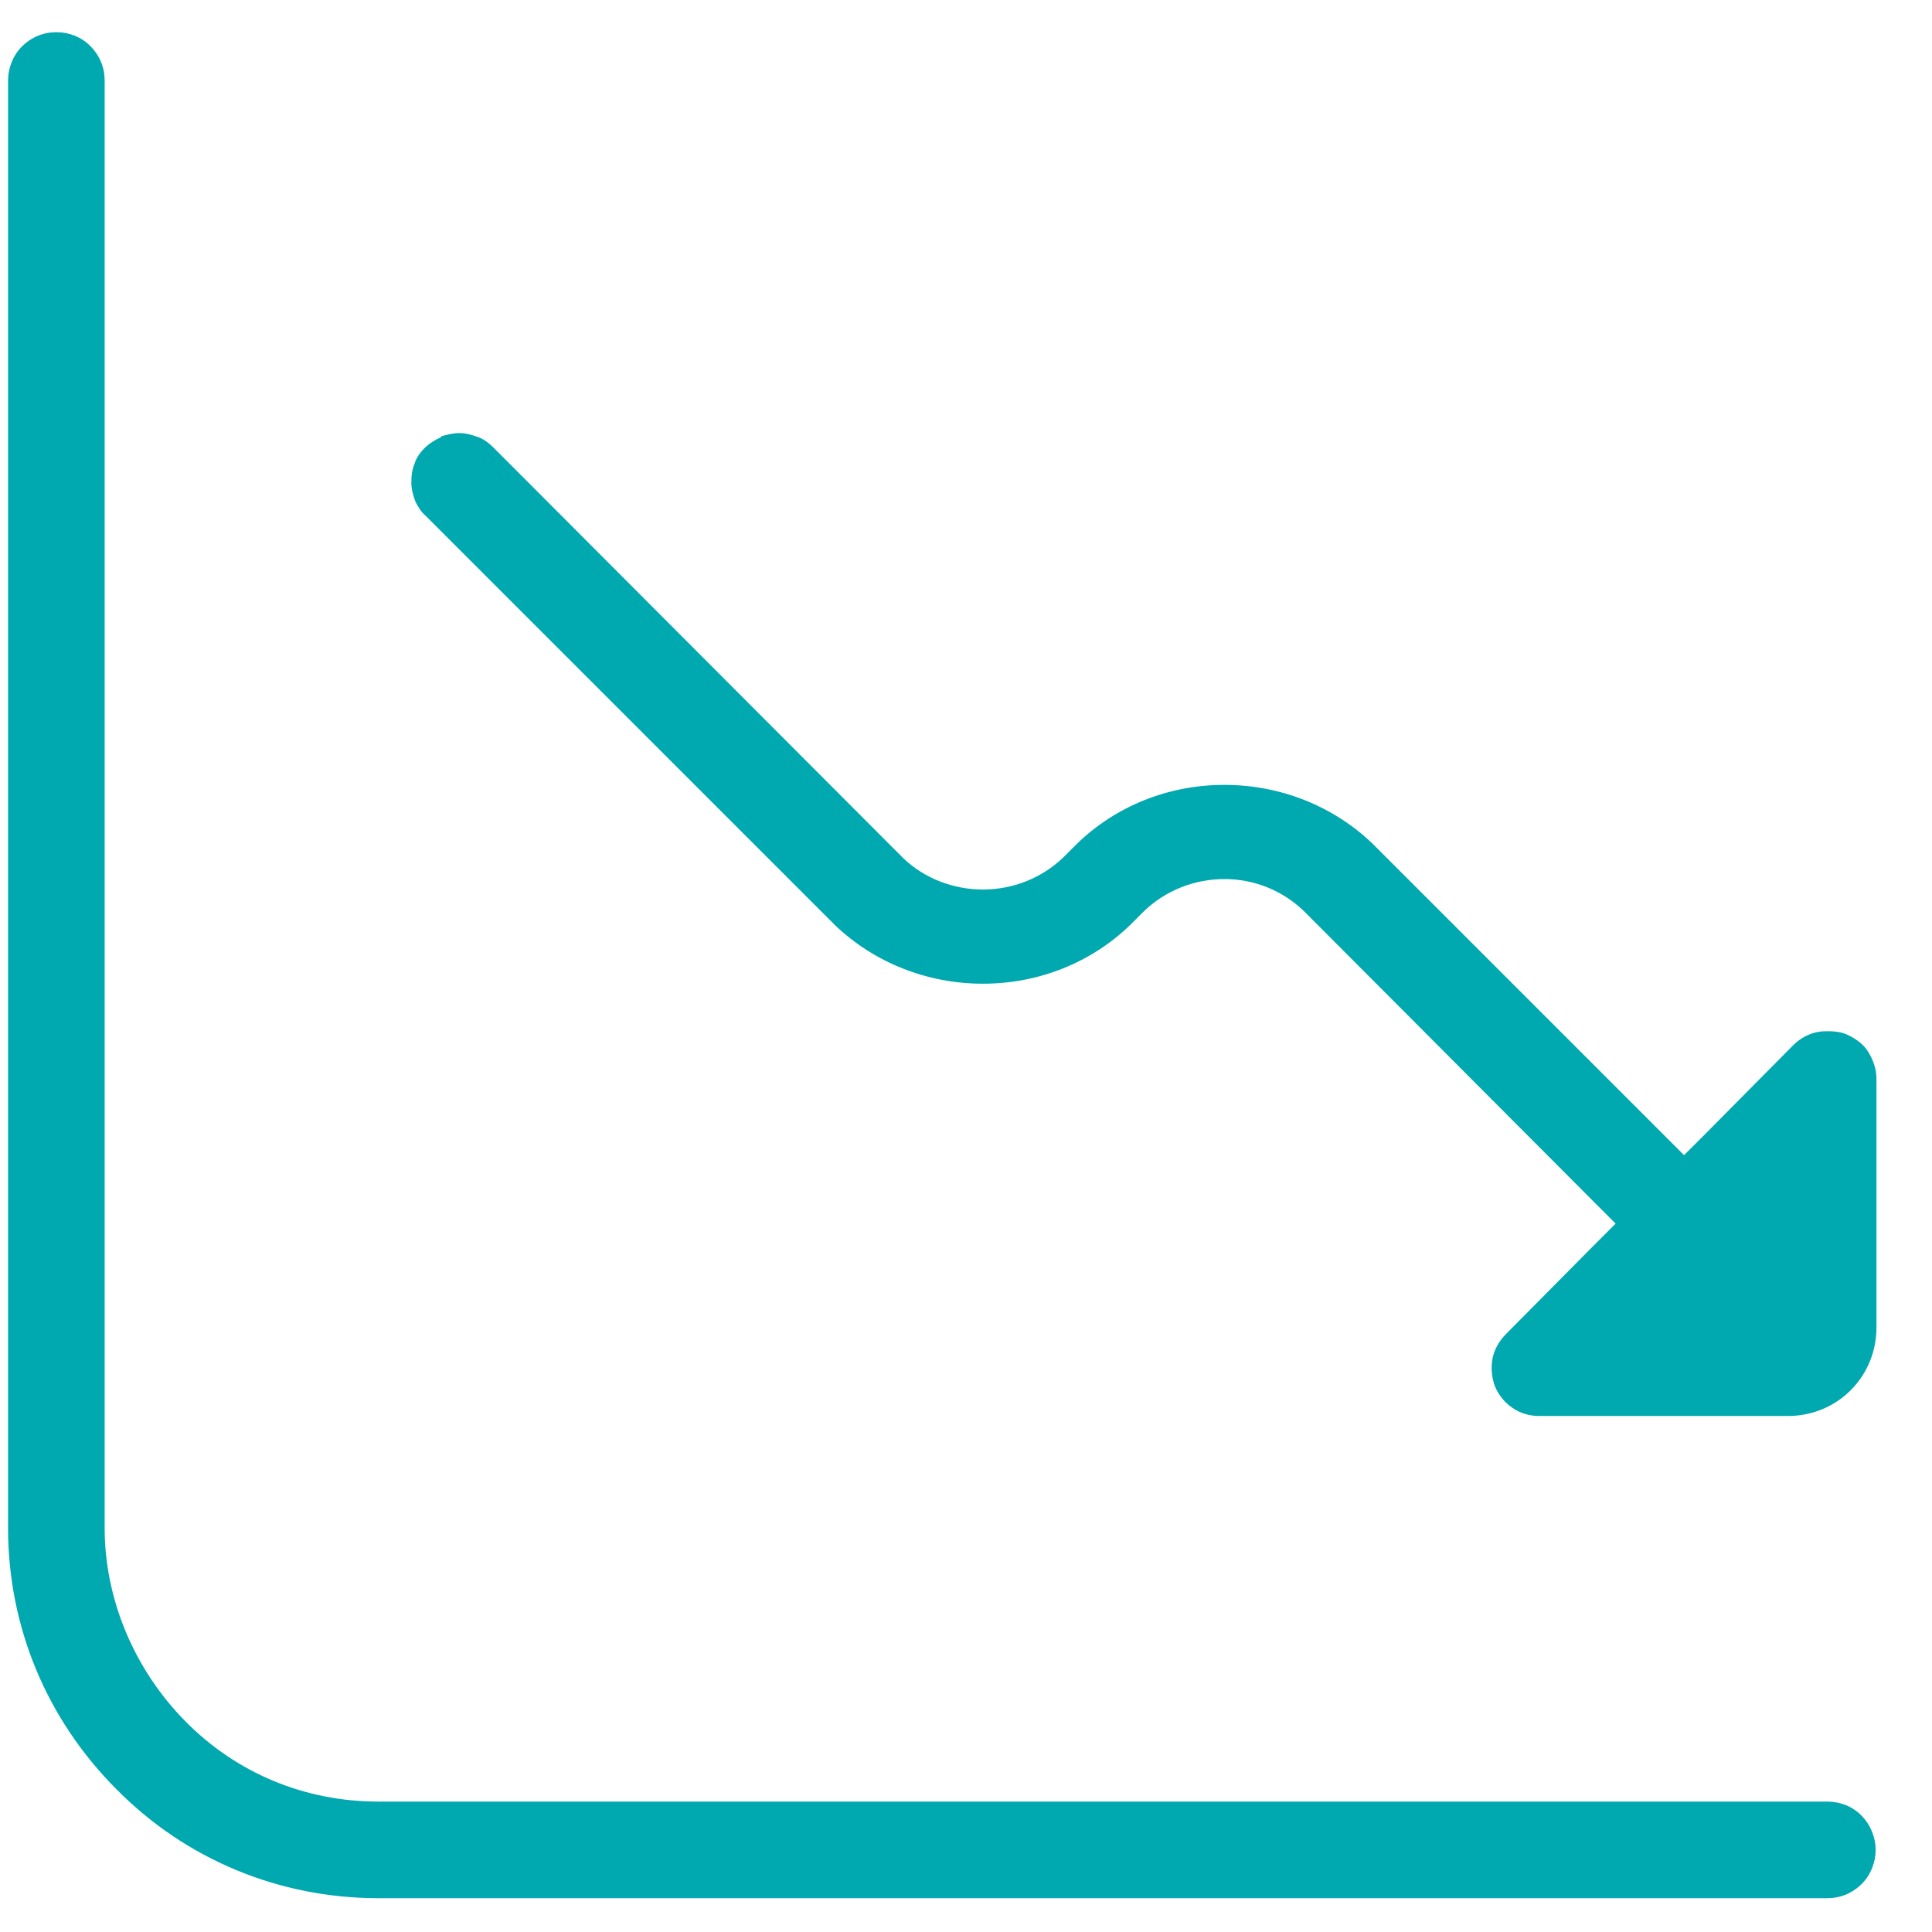
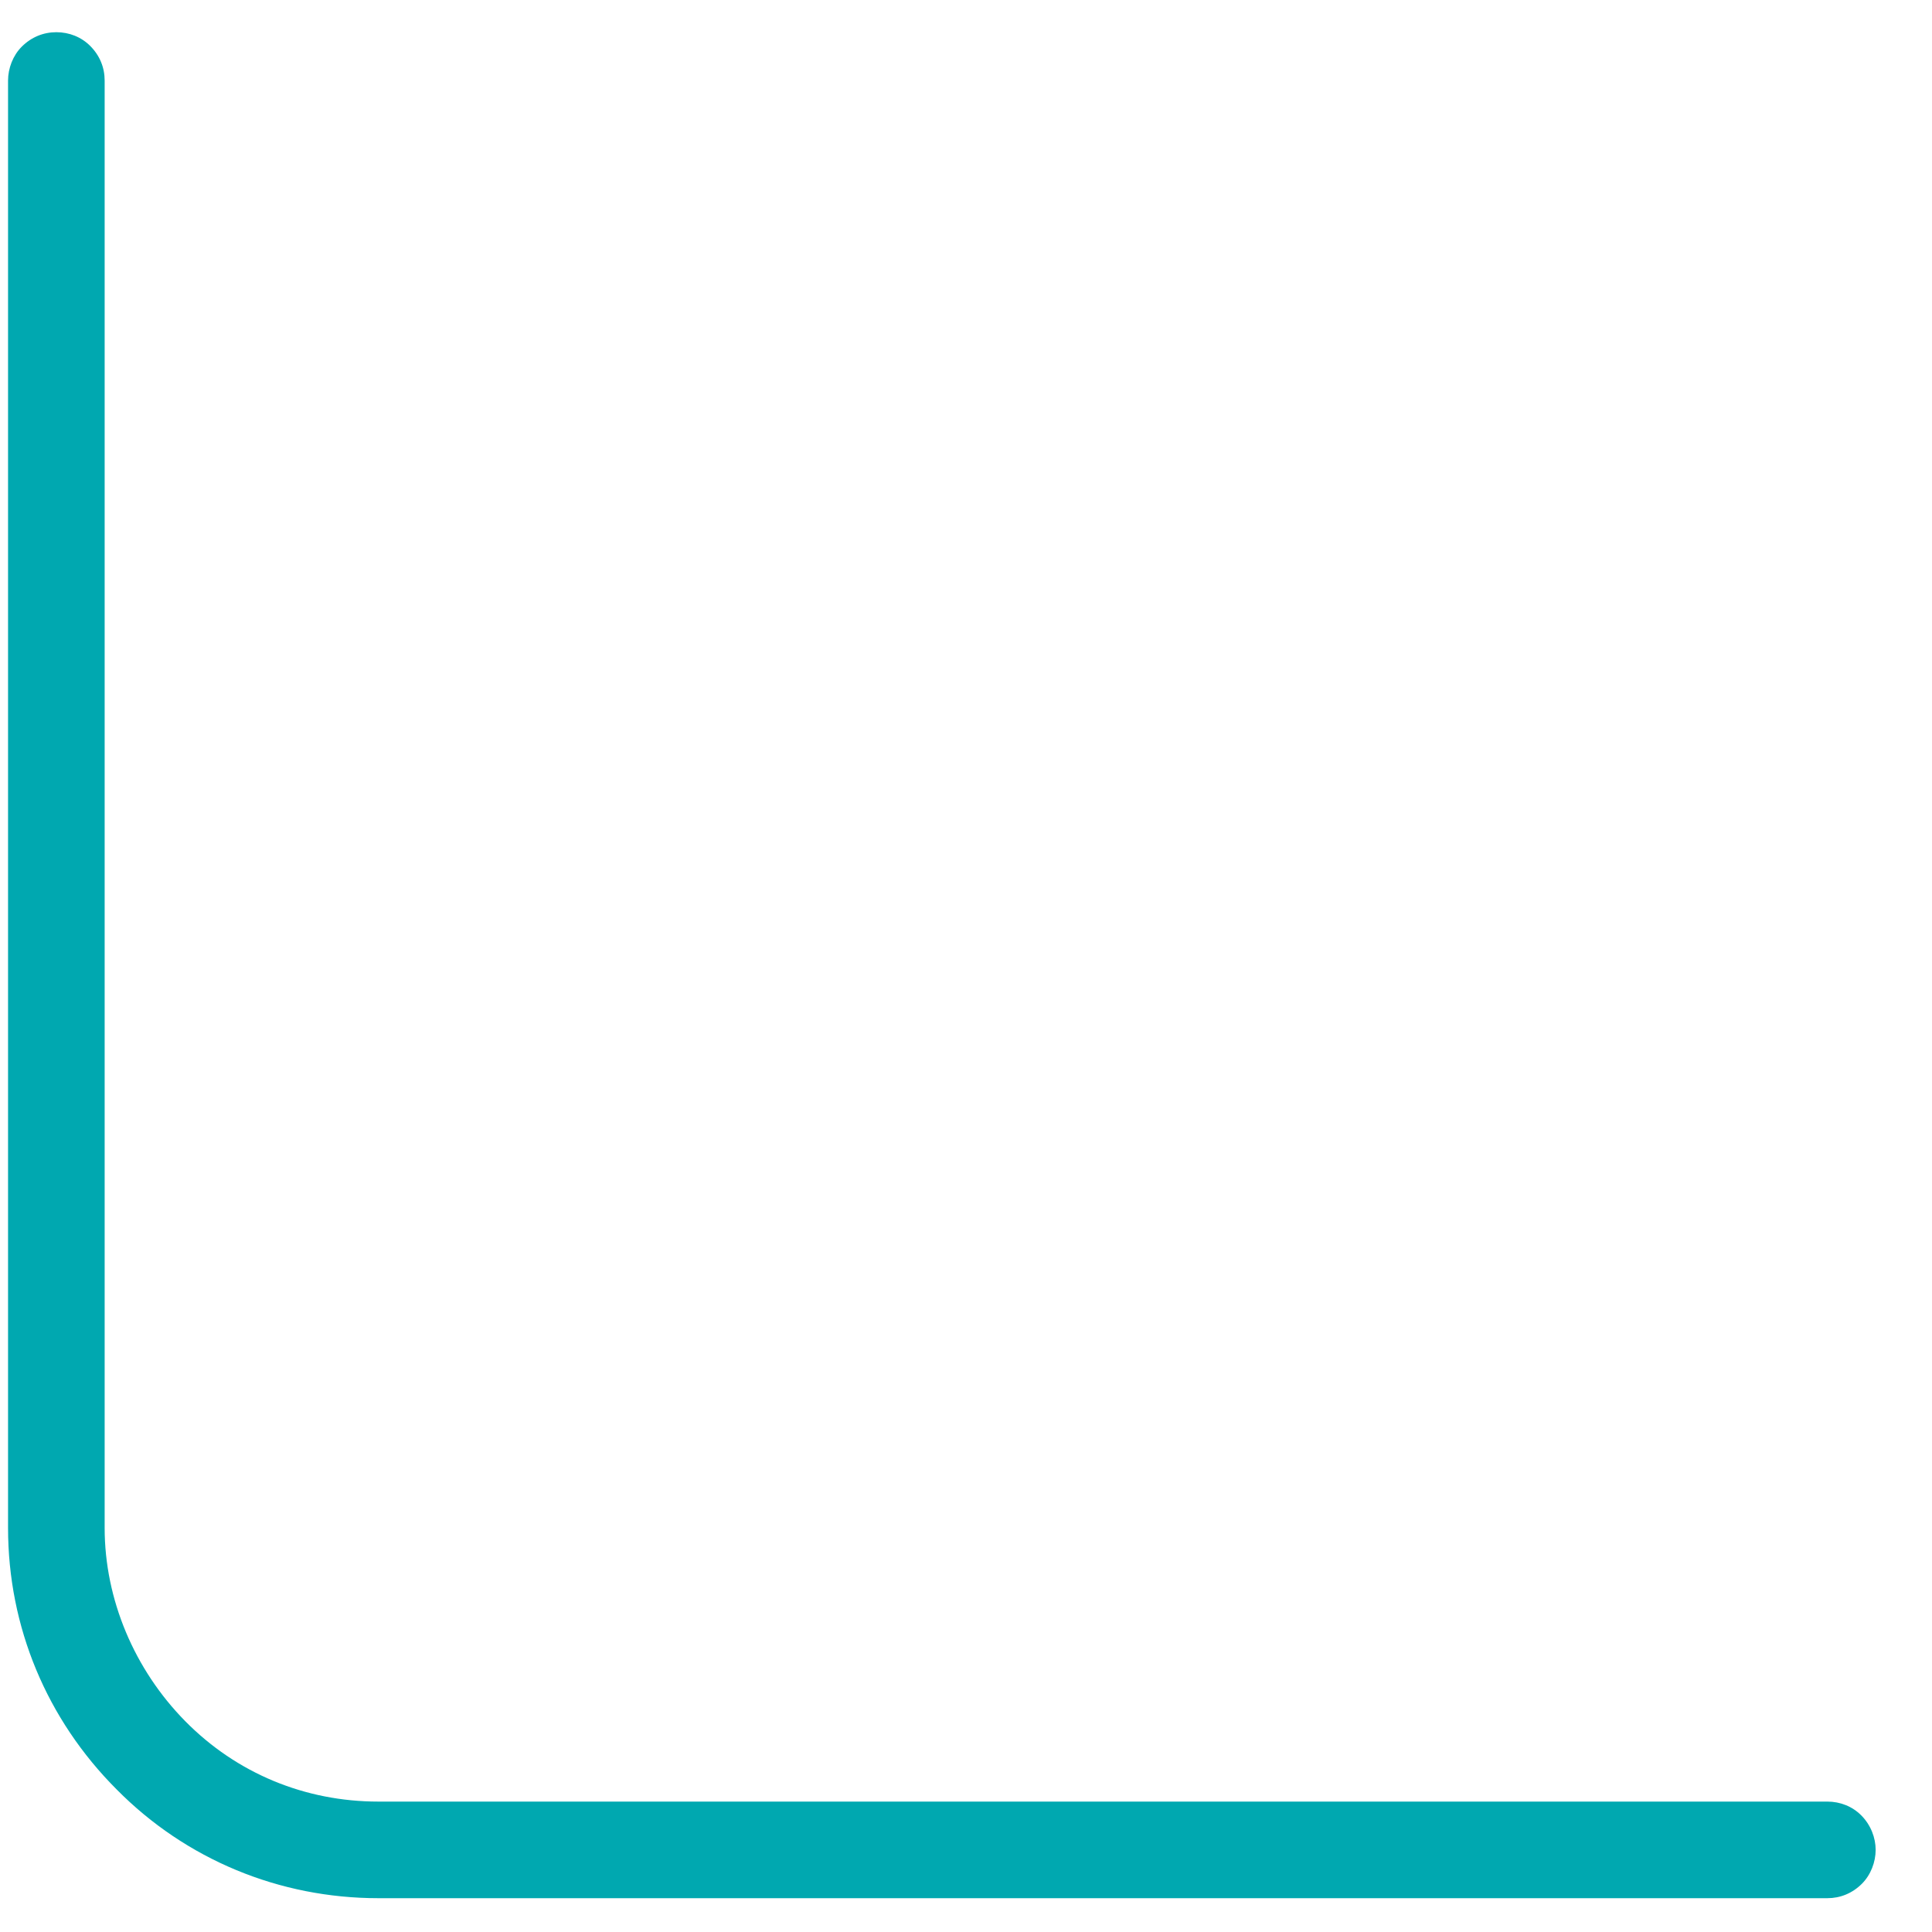
<svg xmlns="http://www.w3.org/2000/svg" width="24" height="24" viewBox="0 0 24 24" fill="none">
  <g clip-path="url(#clip0_8230_1379)">
-     <path d="M5.48 5.43C5.41 5.46 5.33 5.51 5.27 5.57C5.22 5.62 5.17 5.69 5.15 5.76C5.12 5.83 5.11 5.9 5.11 6C5.11 6.07 5.13 6.15 5.16 6.23C5.19 6.29 5.23 6.36 5.29 6.41L10.37 11.49C10.86 11.96 11.52 12.22 12.21 12.22C12.9 12.22 13.56 11.96 14.05 11.48L14.21 11.32C14.48 11.06 14.84 10.92 15.21 10.92C15.58 10.92 15.93 11.06 16.2 11.32L19.79 14.92L20.07 15.2L19.79 15.48L18.71 16.57C18.62 16.66 18.56 16.77 18.54 16.88C18.52 16.99 18.53 17.11 18.57 17.22C18.62 17.34 18.7 17.43 18.79 17.49C18.89 17.56 19.01 17.59 19.12 17.59H22.21C22.5 17.59 22.78 17.48 22.99 17.27C23.2 17.06 23.31 16.78 23.31 16.49V13.4C23.31 13.28 23.27 13.17 23.21 13.07C23.15 12.97 23.05 12.9 22.94 12.85C22.87 12.82 22.79 12.81 22.71 12.81C22.67 12.81 22.63 12.81 22.58 12.82C22.47 12.84 22.36 12.9 22.28 12.98L21.2 14.07L20.92 14.35L20.64 14.07L17.05 10.48C16.56 10.01 15.9 9.75 15.21 9.75C14.52 9.75 13.86 10.01 13.37 10.49L13.21 10.65C12.94 10.91 12.58 11.05 12.21 11.05C11.84 11.05 11.48 10.91 11.22 10.66L6.14 5.57C6.08 5.51 6.02 5.46 5.94 5.43C5.86 5.4 5.78 5.38 5.71 5.38C5.63 5.38 5.55 5.4 5.48 5.42V5.43Z" fill="#00A8B0" />
    <path d="M4.7 23.58H22.7C22.86 23.58 23.01 23.52 23.13 23.4C23.24 23.29 23.3 23.13 23.3 22.98C23.3 22.83 23.24 22.67 23.12 22.55C23.01 22.44 22.86 22.38 22.7 22.38H4.7C3.79 22.38 2.94 22.03 2.3 21.38C1.67 20.74 1.3 19.87 1.3 18.98V1C1.3 0.84 1.24 0.69 1.12 0.57C1.01 0.46 0.86 0.4 0.7 0.4C0.54 0.4 0.39 0.46 0.27 0.58C0.16 0.69 0.1 0.85 0.1 1V18.98C0.1 20.21 0.58 21.36 1.45 22.23C2.31 23.1 3.47 23.58 4.7 23.58Z" fill="#00A8B0" />
  </g>
  <defs>
    <clipPath id="clip0_8230_1379">
      <rect width="24" height="24" fill="white" />
    </clipPath>
  </defs>
</svg>